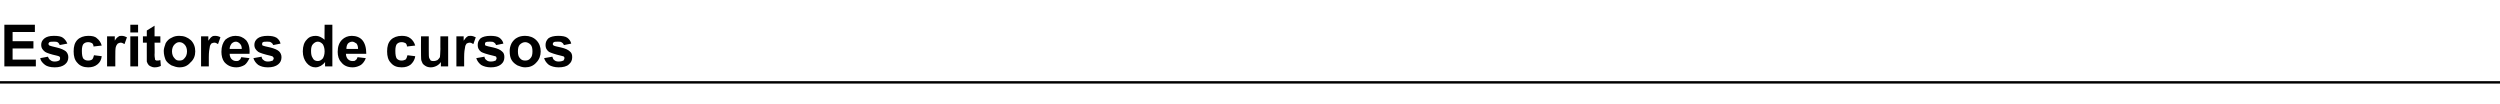
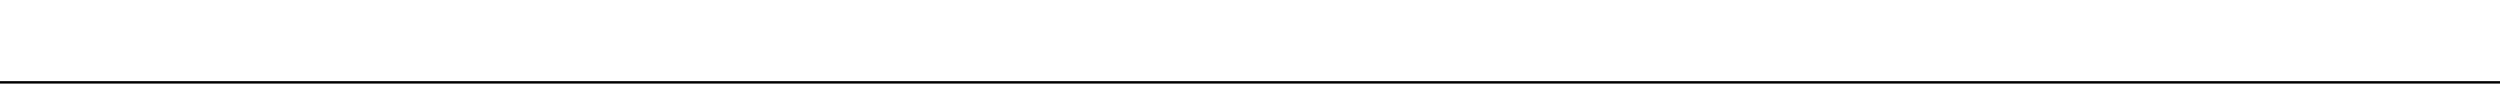
<svg xmlns="http://www.w3.org/2000/svg" version="1.1" width="516px" height="21.5px" viewBox="0 -5 516 21.5" style="top:-5px">
  <desc>Escritores de cursos</desc>
  <defs />
  <g class="svg-textframe-paragraphrules">
    <line class="svg-paragraph-rulebelow" y1="12" y2="12" x1="0" x2="516" stroke="#000" stroke-width="0.5" />
  </g>
  <g id="Polygon62078">
-     <path d="M 0.9 8.7 L 0.9 0.1 L 7.2 0.1 L 7.2 1.6 L 2.6 1.6 L 2.6 3.5 L 6.9 3.5 L 6.9 5 L 2.6 5 L 2.6 7.3 L 7.4 7.3 L 7.4 8.7 L 0.9 8.7 Z M 8.3 7 C 8.3 7 9.9 6.7 9.9 6.7 C 10 7 10.2 7.3 10.4 7.4 C 10.6 7.6 10.9 7.7 11.3 7.7 C 11.7 7.7 12 7.6 12.2 7.5 C 12.4 7.3 12.4 7.2 12.4 7 C 12.4 6.9 12.4 6.8 12.3 6.7 C 12.2 6.6 12.1 6.6 11.8 6.5 C 10.4 6.2 9.6 5.9 9.3 5.7 C 8.8 5.3 8.5 4.9 8.5 4.3 C 8.5 3.7 8.7 3.3 9.2 2.9 C 9.6 2.6 10.2 2.4 11.1 2.4 C 12 2.4 12.6 2.5 13 2.8 C 13.4 3.1 13.7 3.5 13.9 4 C 13.9 4 12.3 4.3 12.3 4.3 C 12.3 4.1 12.1 3.9 12 3.8 C 11.8 3.6 11.5 3.6 11.2 3.6 C 10.7 3.6 10.4 3.6 10.2 3.7 C 10.1 3.8 10 3.9 10 4.1 C 10 4.2 10.1 4.3 10.2 4.4 C 10.4 4.5 10.9 4.6 11.7 4.8 C 12.6 5 13.2 5.3 13.6 5.6 C 13.9 5.9 14.1 6.3 14.1 6.8 C 14.1 7.4 13.9 7.9 13.4 8.3 C 12.9 8.7 12.2 8.9 11.3 8.9 C 10.4 8.9 9.7 8.7 9.3 8.4 C 8.8 8 8.4 7.6 8.3 7 Z M 21 4.4 C 21 4.4 19.3 4.6 19.3 4.6 C 19.3 4.3 19.2 4.1 19 3.9 C 18.8 3.8 18.5 3.7 18.2 3.7 C 17.8 3.7 17.5 3.8 17.2 4.1 C 17 4.4 16.9 4.8 16.9 5.5 C 16.9 6.3 17 6.8 17.2 7.1 C 17.5 7.4 17.8 7.5 18.2 7.5 C 18.6 7.5 18.8 7.4 19 7.3 C 19.2 7.1 19.3 6.8 19.4 6.4 C 19.4 6.4 21 6.6 21 6.6 C 20.9 7.4 20.6 7.9 20.1 8.3 C 19.6 8.7 19 8.9 18.2 8.9 C 17.3 8.9 16.5 8.6 16 8 C 15.4 7.4 15.2 6.6 15.2 5.6 C 15.2 4.6 15.4 3.8 16 3.2 C 16.5 2.7 17.3 2.4 18.2 2.4 C 19 2.4 19.6 2.5 20 2.9 C 20.4 3.2 20.8 3.7 21 4.4 Z M 23.8 8.7 L 22.1 8.7 L 22.1 2.5 L 23.7 2.5 C 23.7 2.5 23.67 3.4 23.7 3.4 C 23.9 3 24.2 2.7 24.4 2.6 C 24.6 2.4 24.8 2.4 25.1 2.4 C 25.5 2.4 25.8 2.5 26.2 2.7 C 26.2 2.7 25.7 4.1 25.7 4.1 C 25.4 3.9 25.1 3.8 24.9 3.8 C 24.7 3.8 24.5 3.9 24.3 4 C 24.1 4.2 24 4.4 23.9 4.7 C 23.8 5.1 23.8 5.8 23.8 6.8 C 23.79 6.81 23.8 8.7 23.8 8.7 Z M 26.9 1.7 L 26.9 0.1 L 28.5 0.1 L 28.5 1.7 L 26.9 1.7 Z M 26.9 8.7 L 26.9 2.5 L 28.5 2.5 L 28.5 8.7 L 26.9 8.7 Z M 33.1 2.5 L 33.1 3.8 L 31.9 3.8 C 31.9 3.8 31.95 6.33 31.9 6.3 C 31.9 6.8 32 7.1 32 7.2 C 32 7.3 32 7.4 32.1 7.4 C 32.2 7.5 32.3 7.5 32.4 7.5 C 32.6 7.5 32.8 7.5 33.1 7.4 C 33.1 7.4 33.2 8.6 33.2 8.6 C 32.8 8.8 32.4 8.9 31.9 8.9 C 31.6 8.9 31.3 8.8 31.1 8.7 C 30.9 8.6 30.7 8.5 30.6 8.3 C 30.5 8.2 30.4 8 30.3 7.7 C 30.3 7.5 30.3 7.1 30.3 6.5 C 30.29 6.54 30.3 3.8 30.3 3.8 L 29.5 3.8 L 29.5 2.5 L 30.3 2.5 L 30.3 1.3 L 31.9 0.3 L 31.9 2.5 L 33.1 2.5 Z M 33.8 5.5 C 33.8 5 34 4.5 34.2 3.9 C 34.5 3.4 34.9 3 35.4 2.8 C 35.9 2.5 36.4 2.4 37 2.4 C 38 2.4 38.7 2.7 39.4 3.3 C 40 3.9 40.3 4.7 40.3 5.6 C 40.3 6.5 40 7.3 39.3 7.9 C 38.7 8.6 38 8.9 37 8.9 C 36.5 8.9 35.9 8.7 35.4 8.5 C 34.9 8.2 34.5 7.9 34.2 7.4 C 34 6.9 33.8 6.3 33.8 5.5 Z M 35.5 5.6 C 35.5 6.2 35.7 6.7 36 7 C 36.3 7.4 36.6 7.5 37 7.5 C 37.5 7.5 37.8 7.4 38.1 7 C 38.4 6.7 38.6 6.2 38.6 5.6 C 38.6 5 38.4 4.5 38.1 4.2 C 37.8 3.9 37.5 3.7 37 3.7 C 36.6 3.7 36.3 3.9 36 4.2 C 35.7 4.5 35.5 5 35.5 5.6 Z M 43.1 8.7 L 41.5 8.7 L 41.5 2.5 L 43 2.5 C 43 2.5 43 3.4 43 3.4 C 43.3 3 43.5 2.7 43.7 2.6 C 43.9 2.4 44.2 2.4 44.4 2.4 C 44.8 2.4 45.2 2.5 45.5 2.7 C 45.5 2.7 45 4.1 45 4.1 C 44.7 3.9 44.5 3.8 44.2 3.8 C 44 3.8 43.8 3.9 43.6 4 C 43.5 4.2 43.3 4.4 43.3 4.7 C 43.2 5.1 43.1 5.8 43.1 6.8 C 43.12 6.81 43.1 8.7 43.1 8.7 Z M 49.8 6.8 C 49.8 6.8 51.5 7 51.5 7 C 51.2 7.6 50.9 8.1 50.5 8.4 C 50 8.7 49.4 8.9 48.8 8.9 C 47.7 8.9 46.9 8.5 46.3 7.8 C 45.9 7.3 45.7 6.5 45.7 5.7 C 45.7 4.6 46 3.8 46.5 3.2 C 47.1 2.7 47.8 2.4 48.6 2.4 C 49.5 2.4 50.2 2.7 50.8 3.3 C 51.3 3.9 51.6 4.8 51.5 6.1 C 51.5 6.1 47.4 6.1 47.4 6.1 C 47.4 6.6 47.6 7 47.8 7.2 C 48.1 7.5 48.4 7.6 48.8 7.6 C 49 7.6 49.2 7.6 49.4 7.4 C 49.6 7.3 49.7 7.1 49.8 6.8 Z M 49.9 5.1 C 49.9 4.6 49.8 4.3 49.5 4 C 49.3 3.8 49 3.6 48.7 3.6 C 48.3 3.6 48 3.8 47.8 4 C 47.6 4.3 47.4 4.6 47.4 5.1 C 47.4 5.1 49.9 5.1 49.9 5.1 Z M 52.3 7 C 52.3 7 54 6.7 54 6.7 C 54 7 54.2 7.3 54.4 7.4 C 54.6 7.6 54.9 7.7 55.3 7.7 C 55.7 7.7 56 7.6 56.3 7.5 C 56.4 7.3 56.5 7.2 56.5 7 C 56.5 6.9 56.4 6.8 56.3 6.7 C 56.3 6.6 56.1 6.6 55.8 6.5 C 54.5 6.2 53.6 5.9 53.3 5.7 C 52.8 5.3 52.5 4.9 52.5 4.3 C 52.5 3.7 52.7 3.3 53.2 2.9 C 53.6 2.6 54.3 2.4 55.2 2.4 C 56 2.4 56.6 2.5 57.1 2.8 C 57.5 3.1 57.8 3.5 57.9 4 C 57.9 4 56.4 4.3 56.4 4.3 C 56.3 4.1 56.2 3.9 56 3.8 C 55.8 3.6 55.5 3.6 55.2 3.6 C 54.8 3.6 54.4 3.6 54.3 3.7 C 54.1 3.8 54.1 3.9 54.1 4.1 C 54.1 4.2 54.1 4.3 54.2 4.4 C 54.4 4.5 54.9 4.6 55.8 4.8 C 56.6 5 57.3 5.3 57.6 5.6 C 57.9 5.9 58.1 6.3 58.1 6.8 C 58.1 7.4 57.9 7.9 57.4 8.3 C 56.9 8.7 56.2 8.9 55.3 8.9 C 54.4 8.9 53.8 8.7 53.3 8.4 C 52.8 8 52.5 7.6 52.3 7 Z M 68.6 8.7 L 67.1 8.7 C 67.1 8.7 67.07 7.82 67.1 7.8 C 66.8 8.2 66.5 8.4 66.2 8.6 C 65.8 8.8 65.5 8.9 65.1 8.9 C 64.4 8.9 63.8 8.6 63.3 8 C 62.8 7.4 62.5 6.6 62.5 5.6 C 62.5 4.5 62.8 3.7 63.3 3.2 C 63.8 2.6 64.4 2.4 65.2 2.4 C 65.8 2.4 66.4 2.7 67 3.2 C 66.96 3.24 67 0.1 67 0.1 L 68.6 0.1 L 68.6 8.7 Z M 64.2 5.5 C 64.2 6.2 64.3 6.6 64.5 6.9 C 64.7 7.4 65.1 7.6 65.6 7.6 C 66 7.6 66.3 7.4 66.6 7.1 C 66.8 6.8 67 6.3 67 5.6 C 67 4.9 66.8 4.4 66.6 4.1 C 66.3 3.8 66 3.6 65.6 3.6 C 65.2 3.6 64.9 3.8 64.6 4.1 C 64.3 4.4 64.2 4.9 64.2 5.5 Z M 73.8 6.8 C 73.8 6.8 75.5 7 75.5 7 C 75.3 7.6 74.9 8.1 74.5 8.4 C 74 8.7 73.4 8.9 72.8 8.9 C 71.7 8.9 70.9 8.5 70.4 7.8 C 69.9 7.3 69.7 6.5 69.7 5.7 C 69.7 4.6 70 3.8 70.6 3.2 C 71.1 2.7 71.8 2.4 72.6 2.4 C 73.5 2.4 74.3 2.7 74.8 3.3 C 75.3 3.9 75.6 4.8 75.6 6.1 C 75.6 6.1 71.4 6.1 71.4 6.1 C 71.4 6.6 71.6 7 71.8 7.2 C 72.1 7.5 72.4 7.6 72.8 7.6 C 73 7.6 73.3 7.6 73.4 7.4 C 73.6 7.3 73.7 7.1 73.8 6.8 Z M 73.9 5.1 C 73.9 4.6 73.8 4.3 73.6 4 C 73.3 3.8 73 3.6 72.7 3.6 C 72.3 3.6 72 3.8 71.8 4 C 71.6 4.3 71.5 4.6 71.5 5.1 C 71.5 5.1 73.9 5.1 73.9 5.1 Z M 85.7 4.4 C 85.7 4.4 84 4.6 84 4.6 C 84 4.3 83.9 4.1 83.7 3.9 C 83.5 3.8 83.2 3.7 82.9 3.7 C 82.5 3.7 82.2 3.8 81.9 4.1 C 81.7 4.4 81.6 4.8 81.6 5.5 C 81.6 6.3 81.7 6.8 81.9 7.1 C 82.2 7.4 82.5 7.5 82.9 7.5 C 83.2 7.5 83.5 7.4 83.7 7.3 C 83.9 7.1 84 6.8 84.1 6.4 C 84.1 6.4 85.7 6.6 85.7 6.6 C 85.6 7.4 85.2 7.9 84.8 8.3 C 84.3 8.7 83.7 8.9 82.9 8.9 C 81.9 8.9 81.2 8.6 80.7 8 C 80.1 7.4 79.9 6.6 79.9 5.6 C 79.9 4.6 80.1 3.8 80.7 3.2 C 81.2 2.7 82 2.4 82.9 2.4 C 83.6 2.4 84.2 2.5 84.7 2.9 C 85.1 3.2 85.5 3.7 85.7 4.4 Z M 91 8.7 C 91 8.7 91 7.8 91 7.8 C 90.8 8.1 90.5 8.4 90.1 8.6 C 89.7 8.8 89.3 8.9 88.9 8.9 C 88.5 8.9 88.1 8.8 87.8 8.6 C 87.5 8.4 87.2 8.2 87.1 7.8 C 86.9 7.5 86.9 7 86.9 6.5 C 86.87 6.45 86.9 2.5 86.9 2.5 L 88.5 2.5 C 88.5 2.5 88.52 5.37 88.5 5.4 C 88.5 6.2 88.5 6.8 88.6 7 C 88.7 7.2 88.8 7.3 88.9 7.5 C 89.1 7.6 89.3 7.6 89.5 7.6 C 89.8 7.6 90.1 7.5 90.3 7.4 C 90.5 7.2 90.7 7 90.8 6.8 C 90.8 6.6 90.9 6 90.9 5.1 C 90.88 5.14 90.9 2.5 90.9 2.5 L 92.5 2.5 L 92.5 8.7 L 91 8.7 Z M 95.8 8.7 L 94.2 8.7 L 94.2 2.5 L 95.7 2.5 C 95.7 2.5 95.7 3.4 95.7 3.4 C 96 3 96.2 2.7 96.4 2.6 C 96.6 2.4 96.8 2.4 97.1 2.4 C 97.5 2.4 97.8 2.5 98.2 2.7 C 98.2 2.7 97.7 4.1 97.7 4.1 C 97.4 3.9 97.2 3.8 96.9 3.8 C 96.7 3.8 96.5 3.9 96.3 4 C 96.2 4.2 96 4.4 96 4.7 C 95.9 5.1 95.8 5.8 95.8 6.8 C 95.81 6.81 95.8 8.7 95.8 8.7 Z M 98.3 7 C 98.3 7 100 6.7 100 6.7 C 100 7 100.2 7.3 100.4 7.4 C 100.6 7.6 100.9 7.7 101.3 7.7 C 101.7 7.7 102.1 7.6 102.3 7.5 C 102.4 7.3 102.5 7.2 102.5 7 C 102.5 6.9 102.4 6.8 102.4 6.7 C 102.3 6.6 102.1 6.6 101.8 6.5 C 100.5 6.2 99.6 5.9 99.3 5.7 C 98.8 5.3 98.6 4.9 98.6 4.3 C 98.6 3.7 98.8 3.3 99.2 2.9 C 99.6 2.6 100.3 2.4 101.2 2.4 C 102 2.4 102.7 2.5 103.1 2.8 C 103.5 3.1 103.8 3.5 103.9 4 C 103.9 4 102.4 4.3 102.4 4.3 C 102.3 4.1 102.2 3.9 102 3.8 C 101.8 3.6 101.5 3.6 101.2 3.6 C 100.8 3.6 100.5 3.6 100.3 3.7 C 100.1 3.8 100.1 3.9 100.1 4.1 C 100.1 4.2 100.1 4.3 100.2 4.4 C 100.4 4.5 100.9 4.6 101.8 4.8 C 102.7 5 103.3 5.3 103.6 5.6 C 104 5.9 104.1 6.3 104.1 6.8 C 104.1 7.4 103.9 7.9 103.4 8.3 C 102.9 8.7 102.2 8.9 101.3 8.9 C 100.5 8.9 99.8 8.7 99.3 8.4 C 98.8 8 98.5 7.6 98.3 7 Z M 105.2 5.5 C 105.2 5 105.3 4.5 105.6 3.9 C 105.9 3.4 106.3 3 106.7 2.8 C 107.2 2.5 107.8 2.4 108.4 2.4 C 109.3 2.4 110.1 2.7 110.7 3.3 C 111.3 3.9 111.6 4.7 111.6 5.6 C 111.6 6.5 111.3 7.3 110.7 7.9 C 110.1 8.6 109.3 8.9 108.4 8.9 C 107.8 8.9 107.3 8.7 106.8 8.5 C 106.3 8.2 105.9 7.9 105.6 7.4 C 105.3 6.9 105.2 6.3 105.2 5.5 Z M 106.9 5.6 C 106.9 6.2 107 6.7 107.3 7 C 107.6 7.4 108 7.5 108.4 7.5 C 108.8 7.5 109.2 7.4 109.5 7 C 109.8 6.7 109.9 6.2 109.9 5.6 C 109.9 5 109.8 4.5 109.5 4.2 C 109.2 3.9 108.8 3.7 108.4 3.7 C 108 3.7 107.6 3.9 107.3 4.2 C 107 4.5 106.9 5 106.9 5.6 Z M 112.3 7 C 112.3 7 114 6.7 114 6.7 C 114.1 7 114.2 7.3 114.4 7.4 C 114.6 7.6 114.9 7.7 115.3 7.7 C 115.7 7.7 116.1 7.6 116.3 7.5 C 116.4 7.3 116.5 7.2 116.5 7 C 116.5 6.9 116.5 6.8 116.4 6.7 C 116.3 6.6 116.1 6.6 115.8 6.5 C 114.5 6.2 113.7 5.9 113.3 5.7 C 112.8 5.3 112.6 4.9 112.6 4.3 C 112.6 3.7 112.8 3.3 113.2 2.9 C 113.6 2.6 114.3 2.4 115.2 2.4 C 116 2.4 116.7 2.5 117.1 2.8 C 117.5 3.1 117.8 3.5 117.9 4 C 117.9 4 116.4 4.3 116.4 4.3 C 116.3 4.1 116.2 3.9 116 3.8 C 115.8 3.6 115.6 3.6 115.2 3.6 C 114.8 3.6 114.5 3.6 114.3 3.7 C 114.2 3.8 114.1 3.9 114.1 4.1 C 114.1 4.2 114.1 4.3 114.3 4.4 C 114.4 4.5 114.9 4.6 115.8 4.8 C 116.7 5 117.3 5.3 117.6 5.6 C 118 5.9 118.1 6.3 118.1 6.8 C 118.1 7.4 117.9 7.9 117.4 8.3 C 117 8.7 116.2 8.9 115.3 8.9 C 114.5 8.9 113.8 8.7 113.3 8.4 C 112.8 8 112.5 7.6 112.3 7 Z " stroke="none" fill="#000" />
-   </g>
+     </g>
</svg>